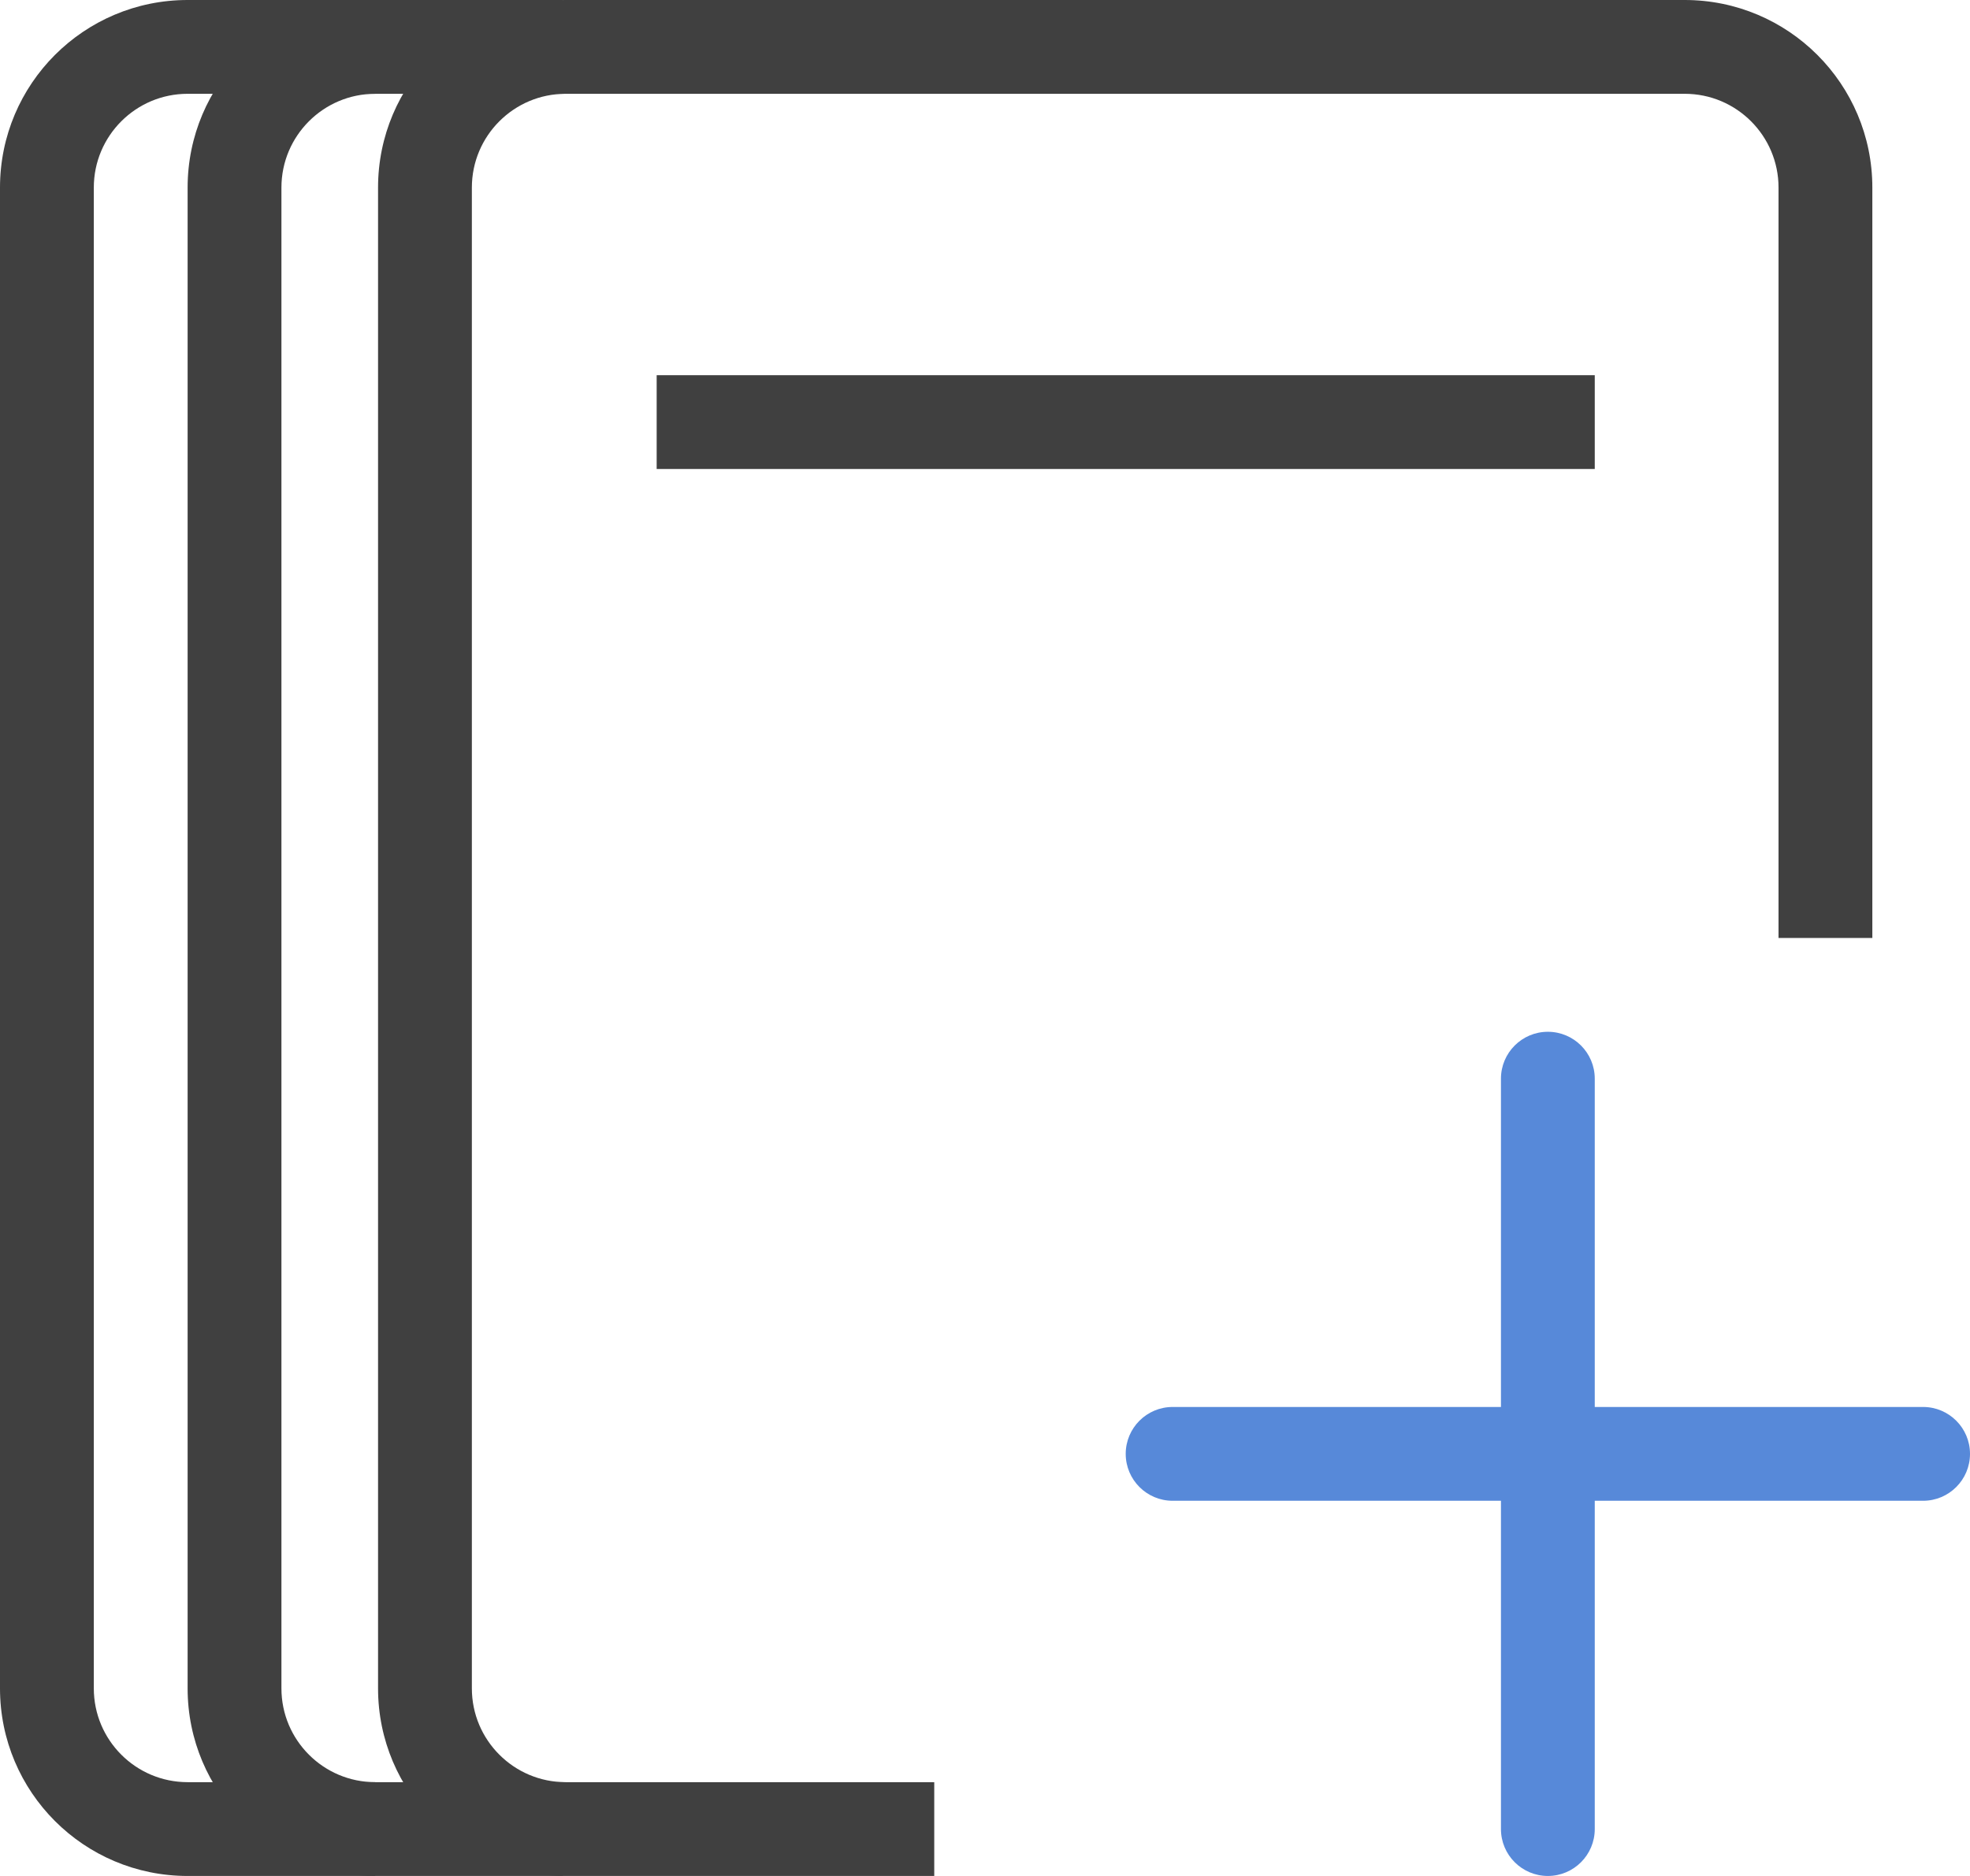
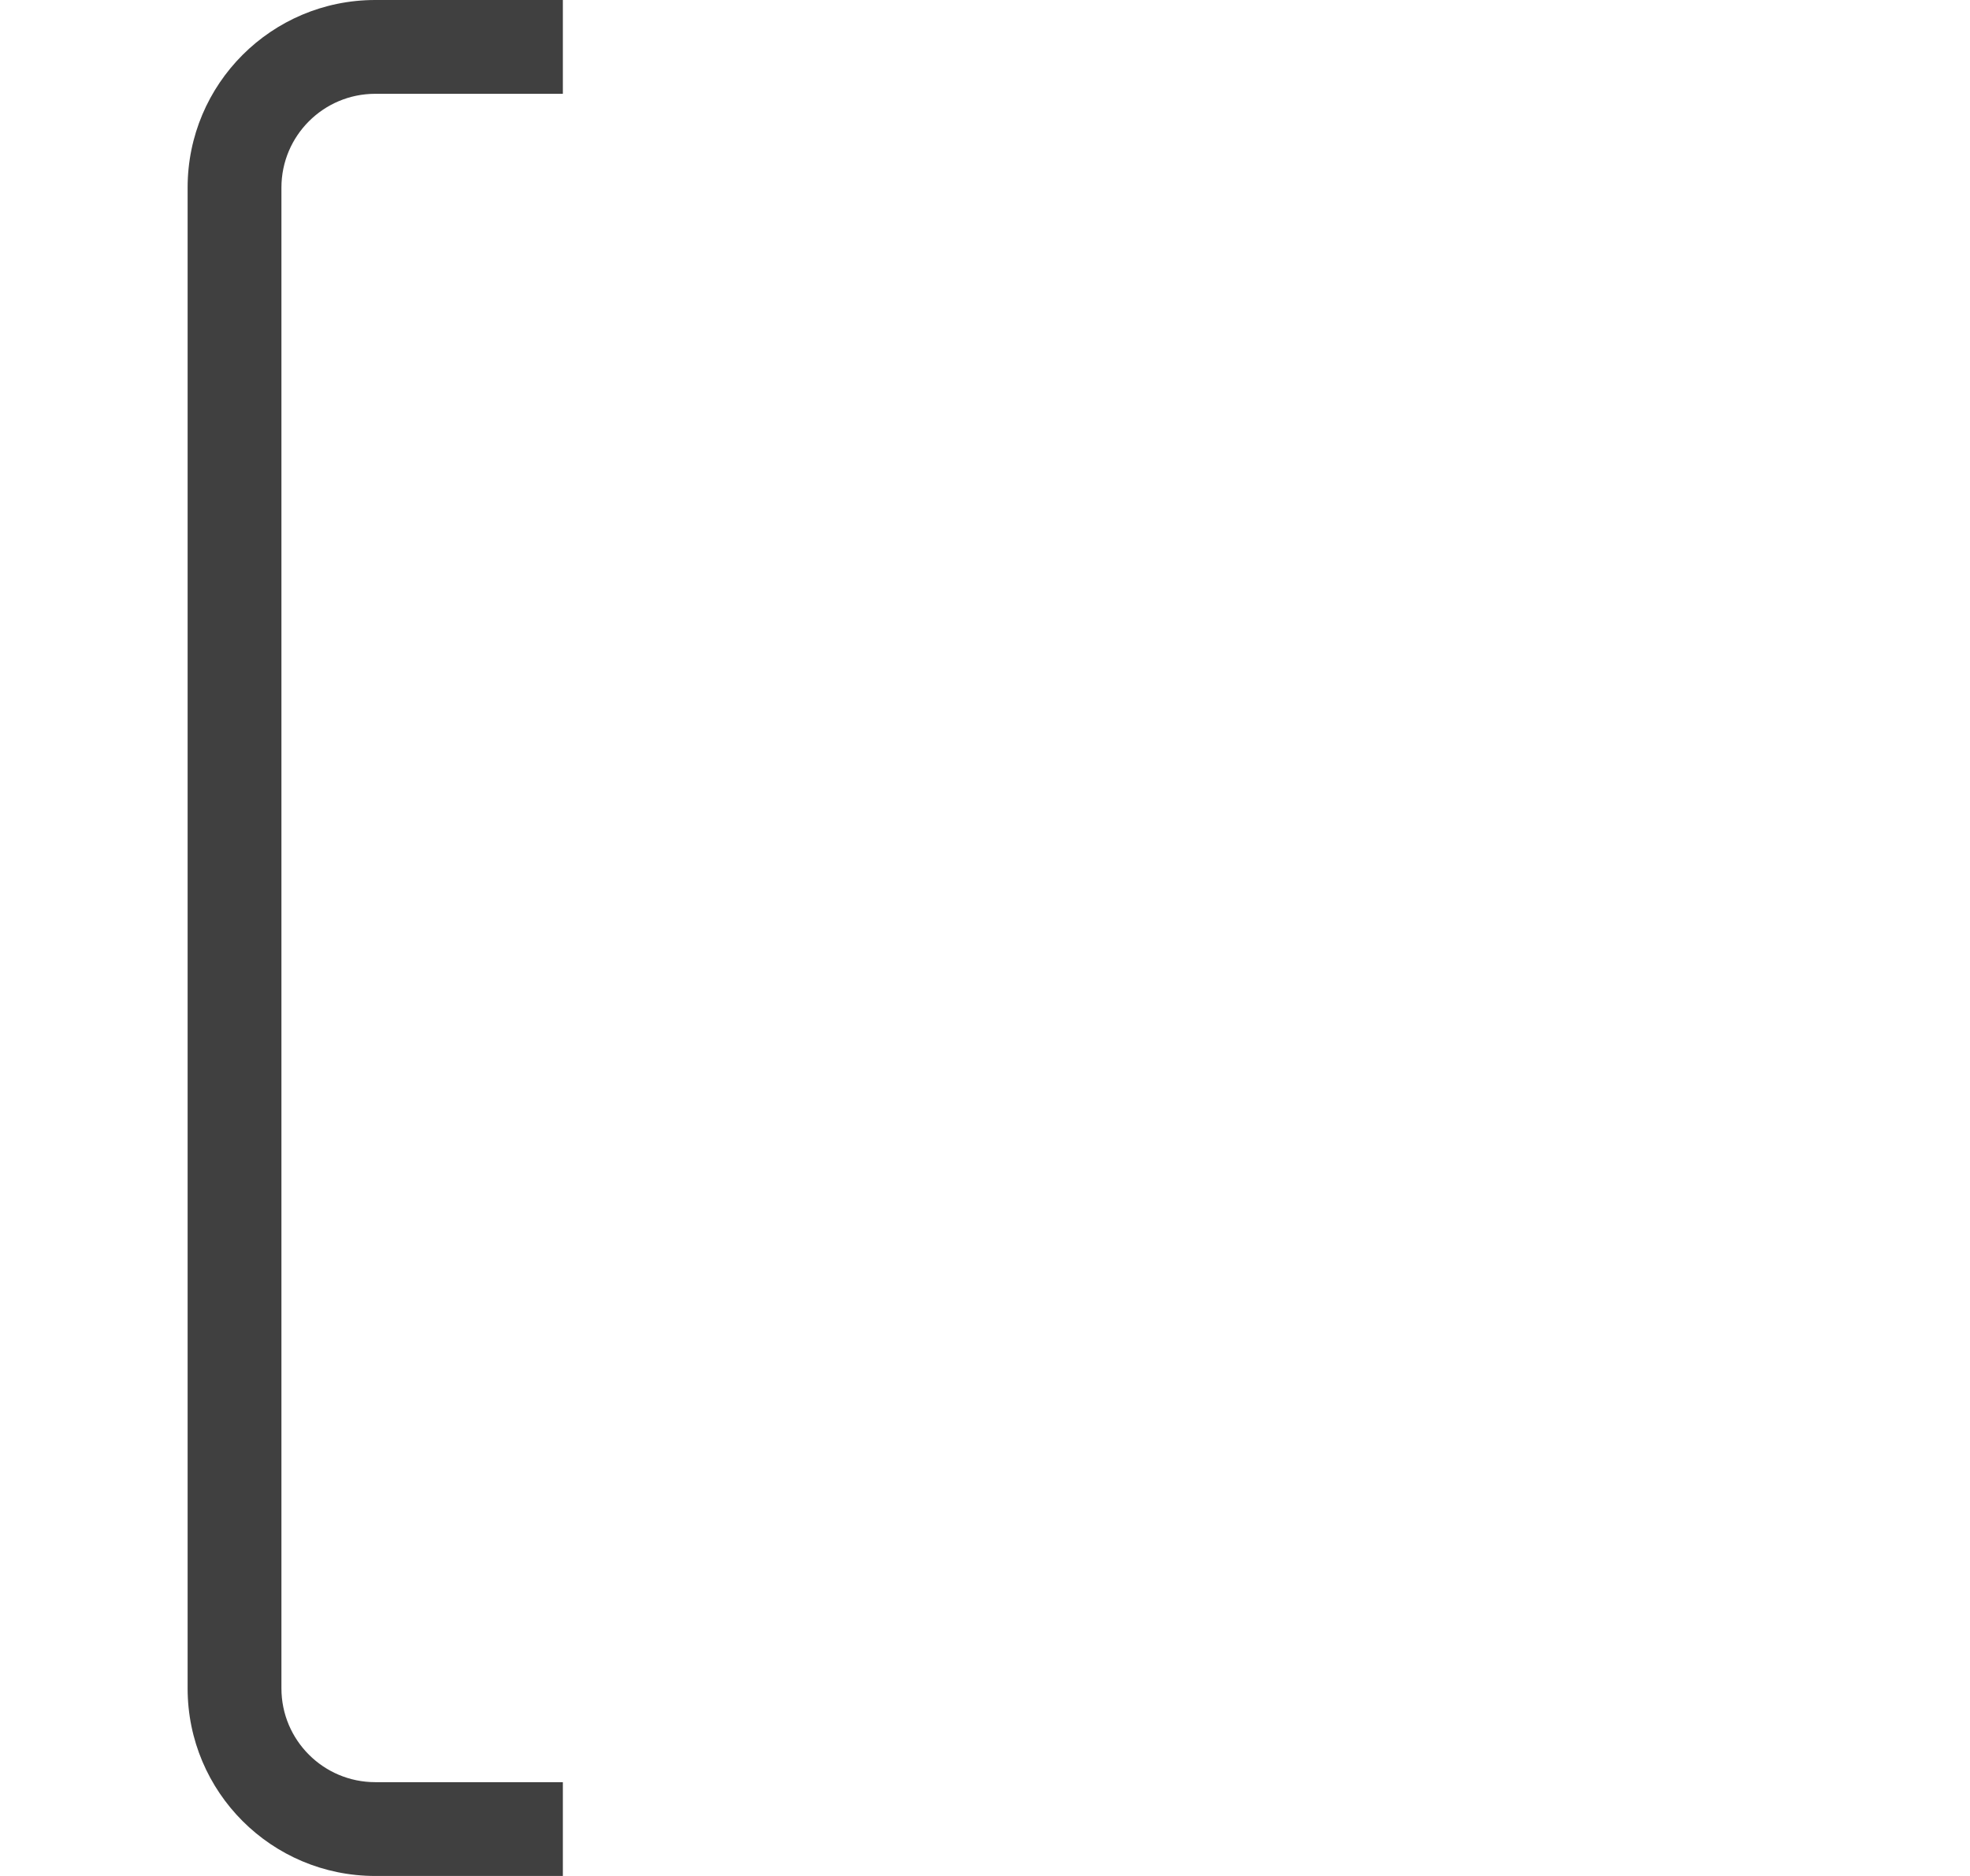
<svg xmlns="http://www.w3.org/2000/svg" width="21px" height="20px" viewBox="0 0 21 20" version="1.1">
  <title>从模版新建</title>
  <desc>Created with Sketch.</desc>
  <defs />
  <g id="Page-1" stroke="none" stroke-width="1" fill="none" fill-rule="evenodd">
    <g id="Artboard" transform="translate(-31, -26)">
      <g id="从模版新建" transform="translate(29, 24)">
        <g id="Group" stroke-width="1">
          <g id="新增节" transform="translate(2, 2)">
-             <path d="M19.959,10 L18.959,10 L18.959,2 C18.959,1.448 18.511,1 17.959,1 L6.03,1 C5.478,1 5.03,1.448 5.03,2 L5.03,18 C5.03,18.552 5.478,19 6.03,19 L9.959,19 L9.959,20 L6.03,20 C4.925,20 4.03,19.105 4.03,18 L4.03,2 C4.03,0.895 4.925,2.02906125e-16 6.03,0 L17.959,0 C19.063,-2.02906125e-16 19.959,0.895 19.959,2 L19.959,10 Z" id="Combined-Shape" fill="#404040" fill-rule="nonzero" />
            <path d="M6,1 L4,1 C3.448,1 3,1.448 3,2 L3,18 C3,18.552 3.448,19 4,19 L6,19 L6,20 L4,20 C2.895,20 2,19.105 2,18 L2,2 C2,0.895 2.895,2.02906125e-16 4,0 L6,0 L6,1 Z" id="Combined-Shape-Copy-2" fill="#404040" fill-rule="nonzero" />
-             <path d="M4,1 L2,1 C1.448,1 1,1.448 1,2 L1,18 C1,18.552 1.448,19 2,19 L4,19 L4,20 L2,20 C0.895,20 1.03797111e-16,19.105 0,18 L0,2 C-1.10284431e-16,0.895 0.895,2.02906125e-16 2,0 L4,0 L4,1 Z" id="Combined-Shape-Copy-3" fill="#404040" fill-rule="nonzero" />
-             <path d="M17,15 L20.5,15 C20.776,15 21,15.224 21,15.5 C21,15.776 20.776,16 20.5,16 L17,16 L17,19.5 C17,19.776 16.776,20 16.5,20 C16.224,20 16,19.776 16,19.5 L16,16 L12.5,16 C12.224,16 12,15.776 12,15.5 C12,15.224 12.224,15 12.5,15 L16,15 L16,11.5 C16,11.224 16.224,11 16.5,11 C16.776,11 17,11.224 17,11.5 L17,15 Z" id="Combined-Shape" fill="#5789D9" />
          </g>
        </g>
-         <rect id="Rectangle-15" fill="#404040" x="9" y="6" width="10" height="1" />
      </g>
    </g>
  </g>
</svg>